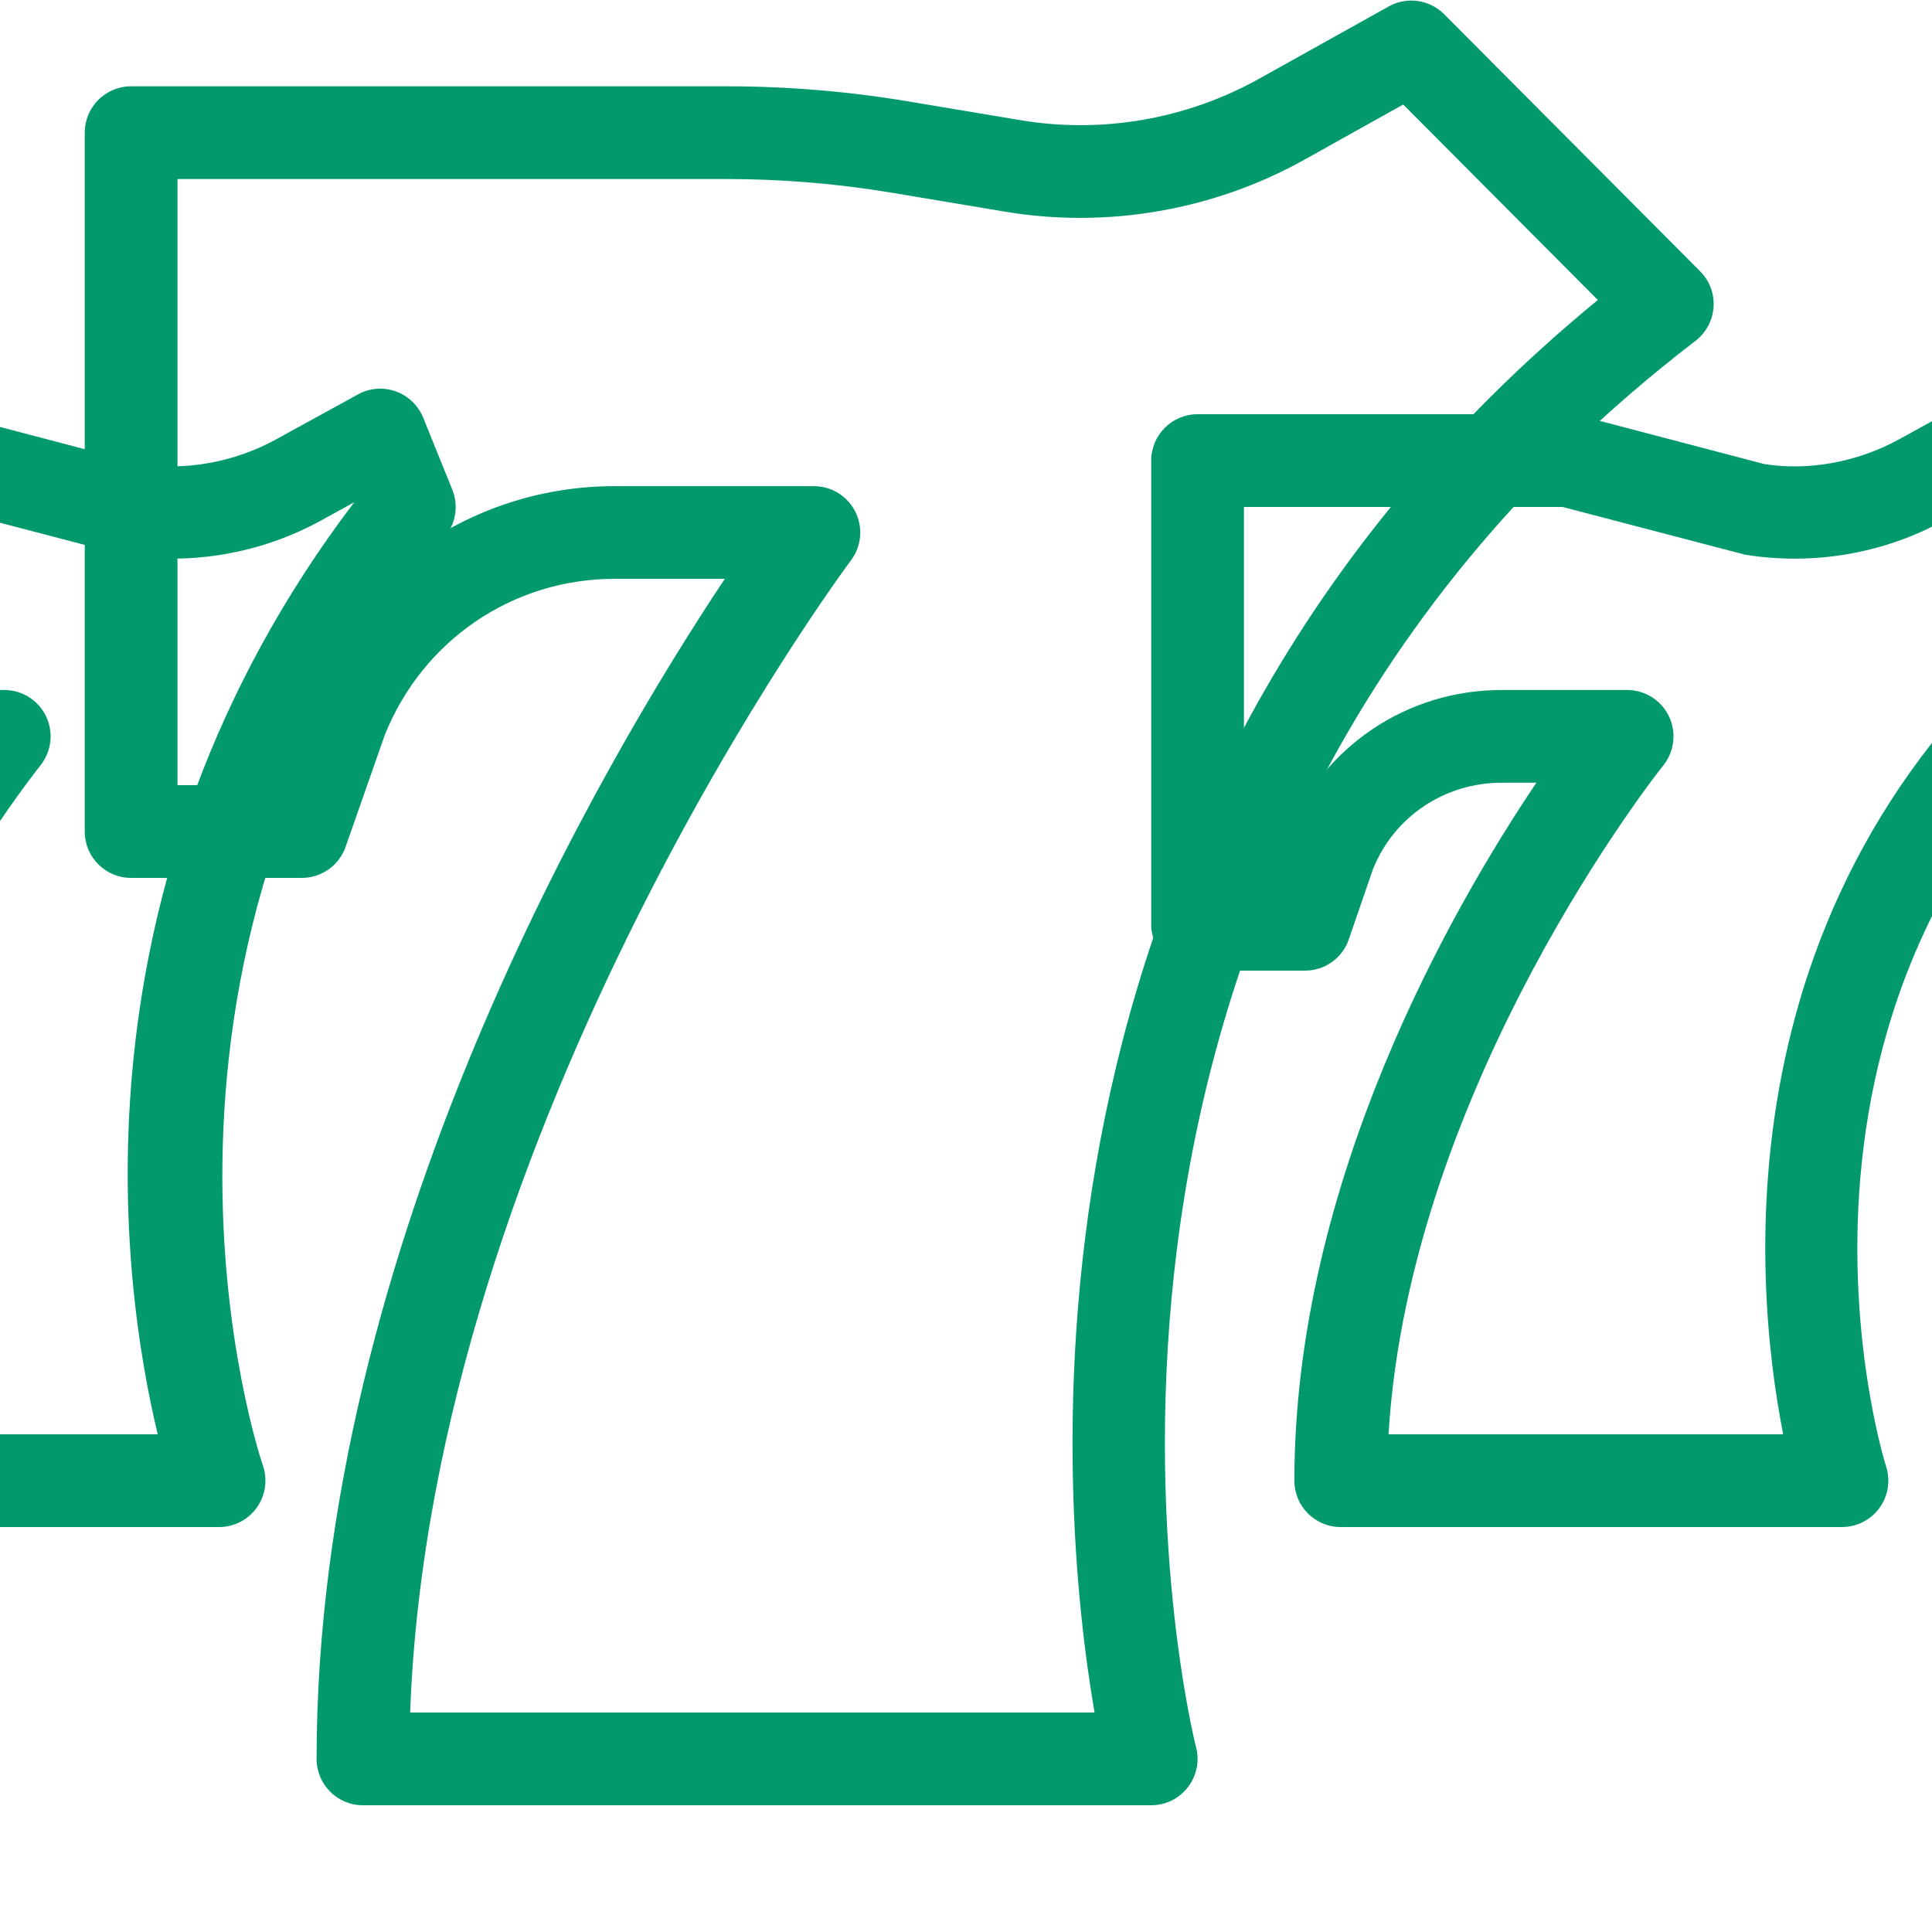
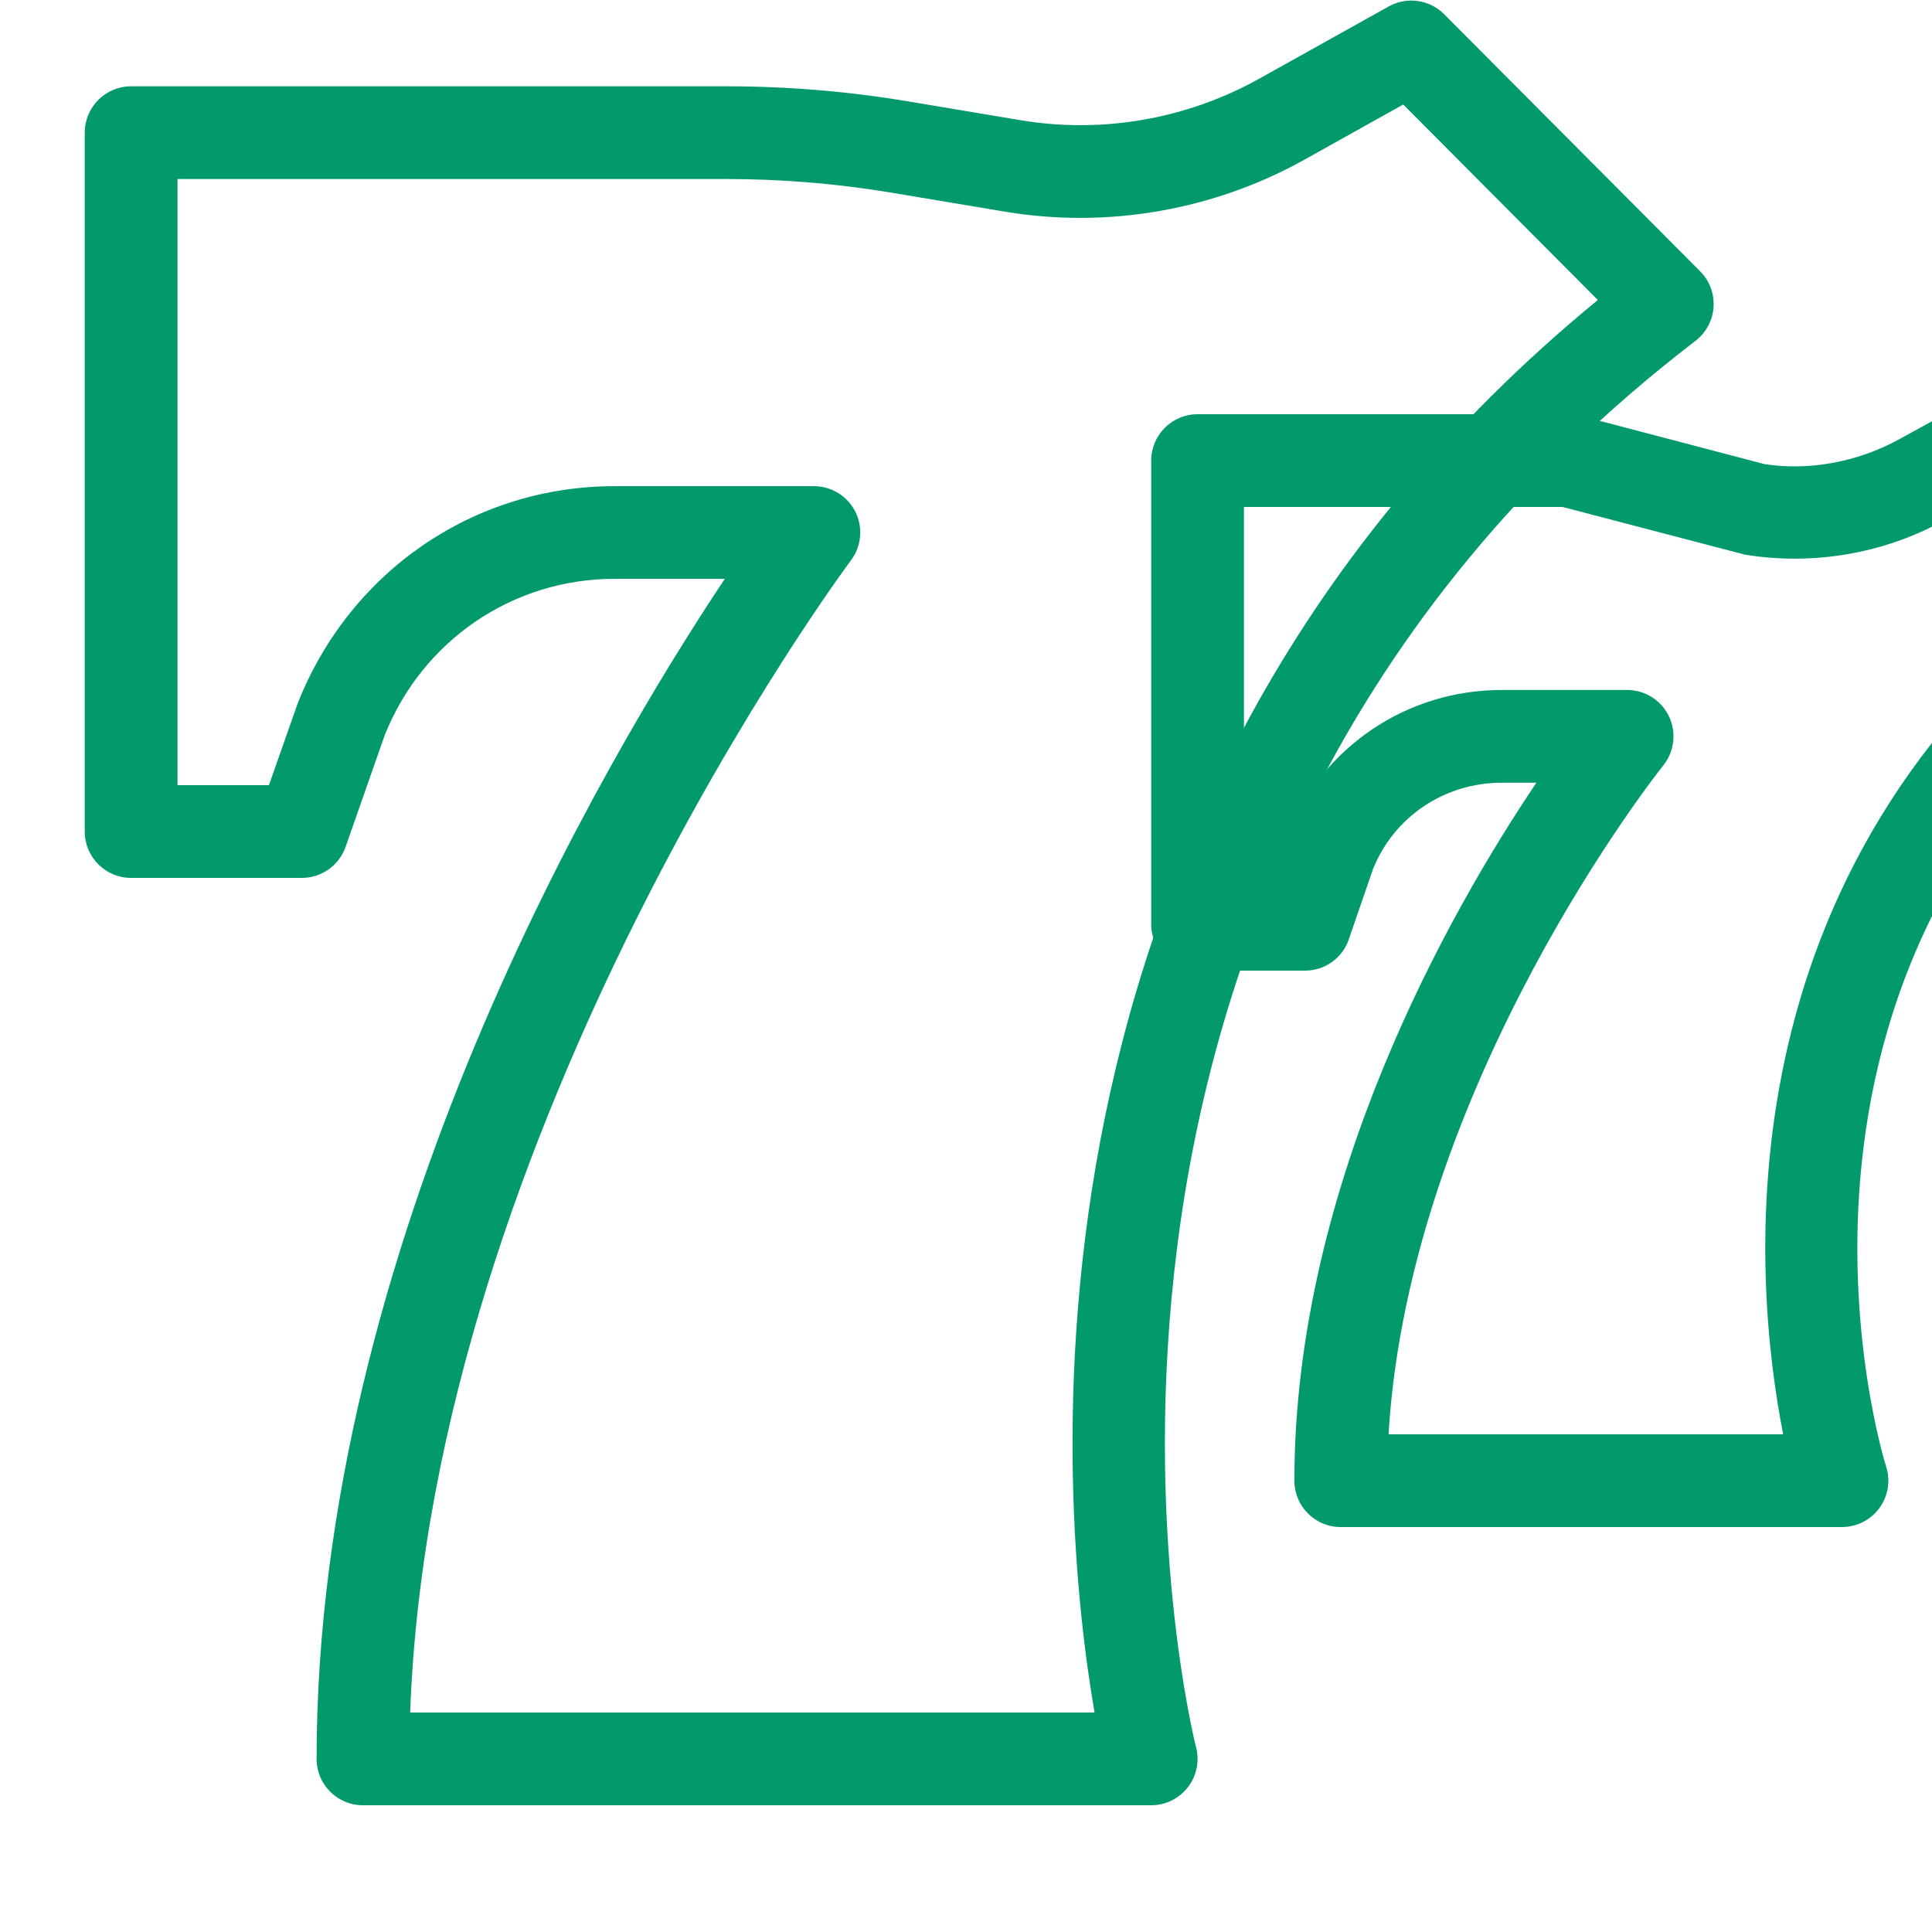
<svg xmlns="http://www.w3.org/2000/svg" viewBox="0 0 300 300" width="512" height="512">
  <defs>
    <linearGradient id="grd1" gradientUnits="userSpaceOnUse" x1="-145.049" y1="-123.437" x2="-56.156" y2="-123.525">
      <stop offset="0" stop-color="#4dcfa7" />
      <stop offset="0.49" stop-color="#5ecaa9" />
      <stop offset="1" stop-color="#029a6c" />
    </linearGradient>
    <linearGradient id="grd2" gradientUnits="userSpaceOnUse" x1="-145.112" y1="-123.171" x2="-56.219" y2="-123.259">
      <stop offset="0" stop-color="#4dcfa7" />
      <stop offset="0.49" stop-color="#5ecaa9" />
      <stop offset="1" stop-color="#029a6c" />
    </linearGradient>
    <linearGradient id="grd3" gradientUnits="userSpaceOnUse" x1="-145.312" y1="-123.437" x2="-56.419" y2="-123.525">
      <stop offset="0" stop-color="#4dcfa7" />
      <stop offset="0.49" stop-color="#5ecaa9" />
      <stop offset="1" stop-color="#029a6c" />
    </linearGradient>
  </defs>
  <style>
		tspan { white-space:pre }
		.shp0 { fill: none } 
		.shp1 { fill: url(#grd1) } 
		.shp2 { fill: url(#grd2) } 
		.shp3 { fill: url(#grd3) } 
	</style>
  <g id="Layer">
-     <path id="Layer" class="shp0" d="M-66.04 71.52L-66.04 143.52L-49.37 143.52L-45.47 132.22C-41.11 121.42 -30.55 114.34 -18.8 114.34L0.66 114.34C0.66 114.34 -43.81 169.38 -43.81 229.92L34.02 229.92C34.02 229.92 5.96 150.72 63.56 78.72L59.03 67.56L46.36 74.53C38.37 78.92 29.11 80.51 20.09 79.02L-8.44 71.52L-66.04 71.52L-66.04 71.52Z" />
-     <path id="Layer" fill-rule="evenodd" class="shp1" d="M-43.81 237.12C-47.79 237.12 -51.01 233.9 -51.01 229.92C-51.01 183.74 -26.77 141.36 -13.43 121.54L-18.8 121.54C-27.66 121.54 -35.51 126.79 -38.79 134.92L-42.56 145.87C-43.55 148.78 -46.29 150.72 -49.36 150.72L-66.04 150.72C-70.02 150.72 -73.24 147.5 -73.24 143.52L-73.24 71.52C-73.24 67.55 -70.02 64.32 -66.04 64.32L-8.44 64.32C-7.82 64.32 -7.21 64.4 -6.61 64.56L21.92 72.05C28.67 73.14 36.33 71.82 42.88 68.22L55.57 61.25C57.36 60.25 59.51 60.08 61.44 60.77C63.38 61.46 64.93 62.94 65.71 64.85L70.23 76.02C71.21 78.43 70.81 81.19 69.19 83.22C14.9 151.07 40.54 226.77 40.81 227.53C41.58 229.73 41.24 232.18 39.89 234.08C38.54 235.99 36.35 237.12 34.01 237.12L-43.81 237.12ZM24.49 222.72C18.85 199.27 10.11 137.13 55 77.99L49.82 80.84C40.45 85.99 29.48 87.85 18.92 86.12L-9.37 78.72L-58.84 78.72L-58.84 136.32L-54.5 136.32L-52.28 129.88C-46.66 115.93 -33.56 107.14 -18.8 107.14L0.66 107.14C3.43 107.14 5.96 108.73 7.16 111.24C8.35 113.74 8 116.7 6.27 118.86C5.85 119.37 -33.11 168.33 -36.39 222.72L24.49 222.72Z" />
-     <path id="Layer" class="shp0" d="M20.36 20.6L20.36 129.12L46.86 129.12L53.05 111.5C59.99 94.1 76.78 82.68 95.45 82.68L126.38 82.68C126.38 82.68 56.36 175.55 56.36 273.12L178.76 273.12C178.76 273.12 142.76 136.32 258.9 47.21L219.15 7.29L199 18.53C186.3 25.61 171.59 28.16 157.26 25.76L139.75 22.83C130.85 21.34 121.84 20.6 112.82 20.6L20.36 20.6Z" />
    <path id="Layer" fill-rule="evenodd" class="shp2" d="M56.36 280.32C52.38 280.32 49.16 277.1 49.16 273.12C49.16 193.38 93.78 118.05 112.55 89.88L95.44 89.88C79.63 89.88 65.62 99.42 59.74 114.16L53.66 131.51C52.65 134.39 49.92 136.32 46.87 136.32L20.36 136.32C16.38 136.32 13.16 133.1 13.16 129.12L13.16 20.6C13.16 16.62 16.38 13.4 20.36 13.4L112.82 13.4C122.21 13.4 131.67 14.18 140.94 15.73L158.44 18.66C171.12 20.79 184.26 18.5 195.49 12.24L215.64 1C218.46 -0.57 221.96 -0.08 224.25 2.21L264 42.13C265.46 43.59 266.22 45.62 266.08 47.69C265.94 49.75 264.92 51.66 263.28 52.92C152.45 137.96 185.37 269.97 185.72 271.3C186.29 273.46 185.82 275.76 184.45 277.52C183.09 279.29 180.99 280.32 178.76 280.32L56.36 280.32ZM169.96 265.92C164.46 233.96 153.8 124.03 248.11 46.58L217.89 16.23L202.51 24.82C188.43 32.66 171.92 35.52 156.07 32.87L138.56 29.94C130.08 28.52 121.42 27.8 112.82 27.8L27.56 27.8L27.56 121.92L41.76 121.92L46.26 109.12C54.44 88.58 73.7 75.49 95.45 75.49L126.38 75.49C129.11 75.49 131.6 77.03 132.82 79.47C134.04 81.92 133.77 84.84 132.13 87.02C131.46 87.91 66.99 174.57 63.69 265.92L169.96 265.92Z" />
    <path id="Layer" class="shp0" d="M185.96 71.52L185.96 143.52L202.63 143.52L206.53 132.22C210.89 121.42 221.45 114.34 233.2 114.34L252.66 114.34C252.66 114.34 208.19 169.38 208.19 229.92L286.01 229.92C286.01 229.92 257.96 143.52 336.04 92.32L311.03 67.56L298.35 74.53C290.36 78.92 281.11 80.5 272.09 79.02L243.56 71.52L185.96 71.52L185.96 71.52Z" />
    <path id="Layer" fill-rule="evenodd" class="shp3" d="M286.01 237.12L208.19 237.12C204.21 237.12 200.99 233.9 200.99 229.92C200.99 183.74 225.23 141.36 238.57 121.54L233.2 121.54C224.34 121.54 216.49 126.79 213.21 134.92L209.44 145.87C208.45 148.78 205.71 150.72 202.64 150.72L185.96 150.72C181.98 150.72 178.76 147.5 178.76 143.52L178.76 71.52C178.76 67.55 181.98 64.32 185.96 64.32L243.56 64.32C244.18 64.32 244.79 64.4 245.39 64.56L273.92 72.05C280.66 73.14 288.34 71.82 294.88 68.22L307.57 61.25C310.35 59.72 313.83 60.18 316.1 62.44L341.11 87.21C342.65 88.74 343.43 90.88 343.21 93.05C342.99 95.21 341.81 97.15 339.99 98.35C267.35 145.98 292.6 226.89 292.87 227.7C293.58 229.89 293.2 232.29 291.84 234.15C290.49 236.02 288.32 237.12 286.01 237.12ZM276.89 222.72C272.2 198.85 266.34 134.85 324.84 91.36L309.79 76.46L301.82 80.84C292.46 85.99 281.48 87.85 270.92 86.12L242.63 78.72L193.16 78.72L193.16 136.32L197.5 136.32L199.72 129.88C205.34 115.93 218.44 107.14 233.2 107.14L252.66 107.14C255.43 107.14 257.96 108.73 259.16 111.24C260.35 113.74 260 116.7 258.27 118.86C257.85 119.37 218.89 168.33 215.61 222.72L276.89 222.72Z" />
  </g>
</svg>